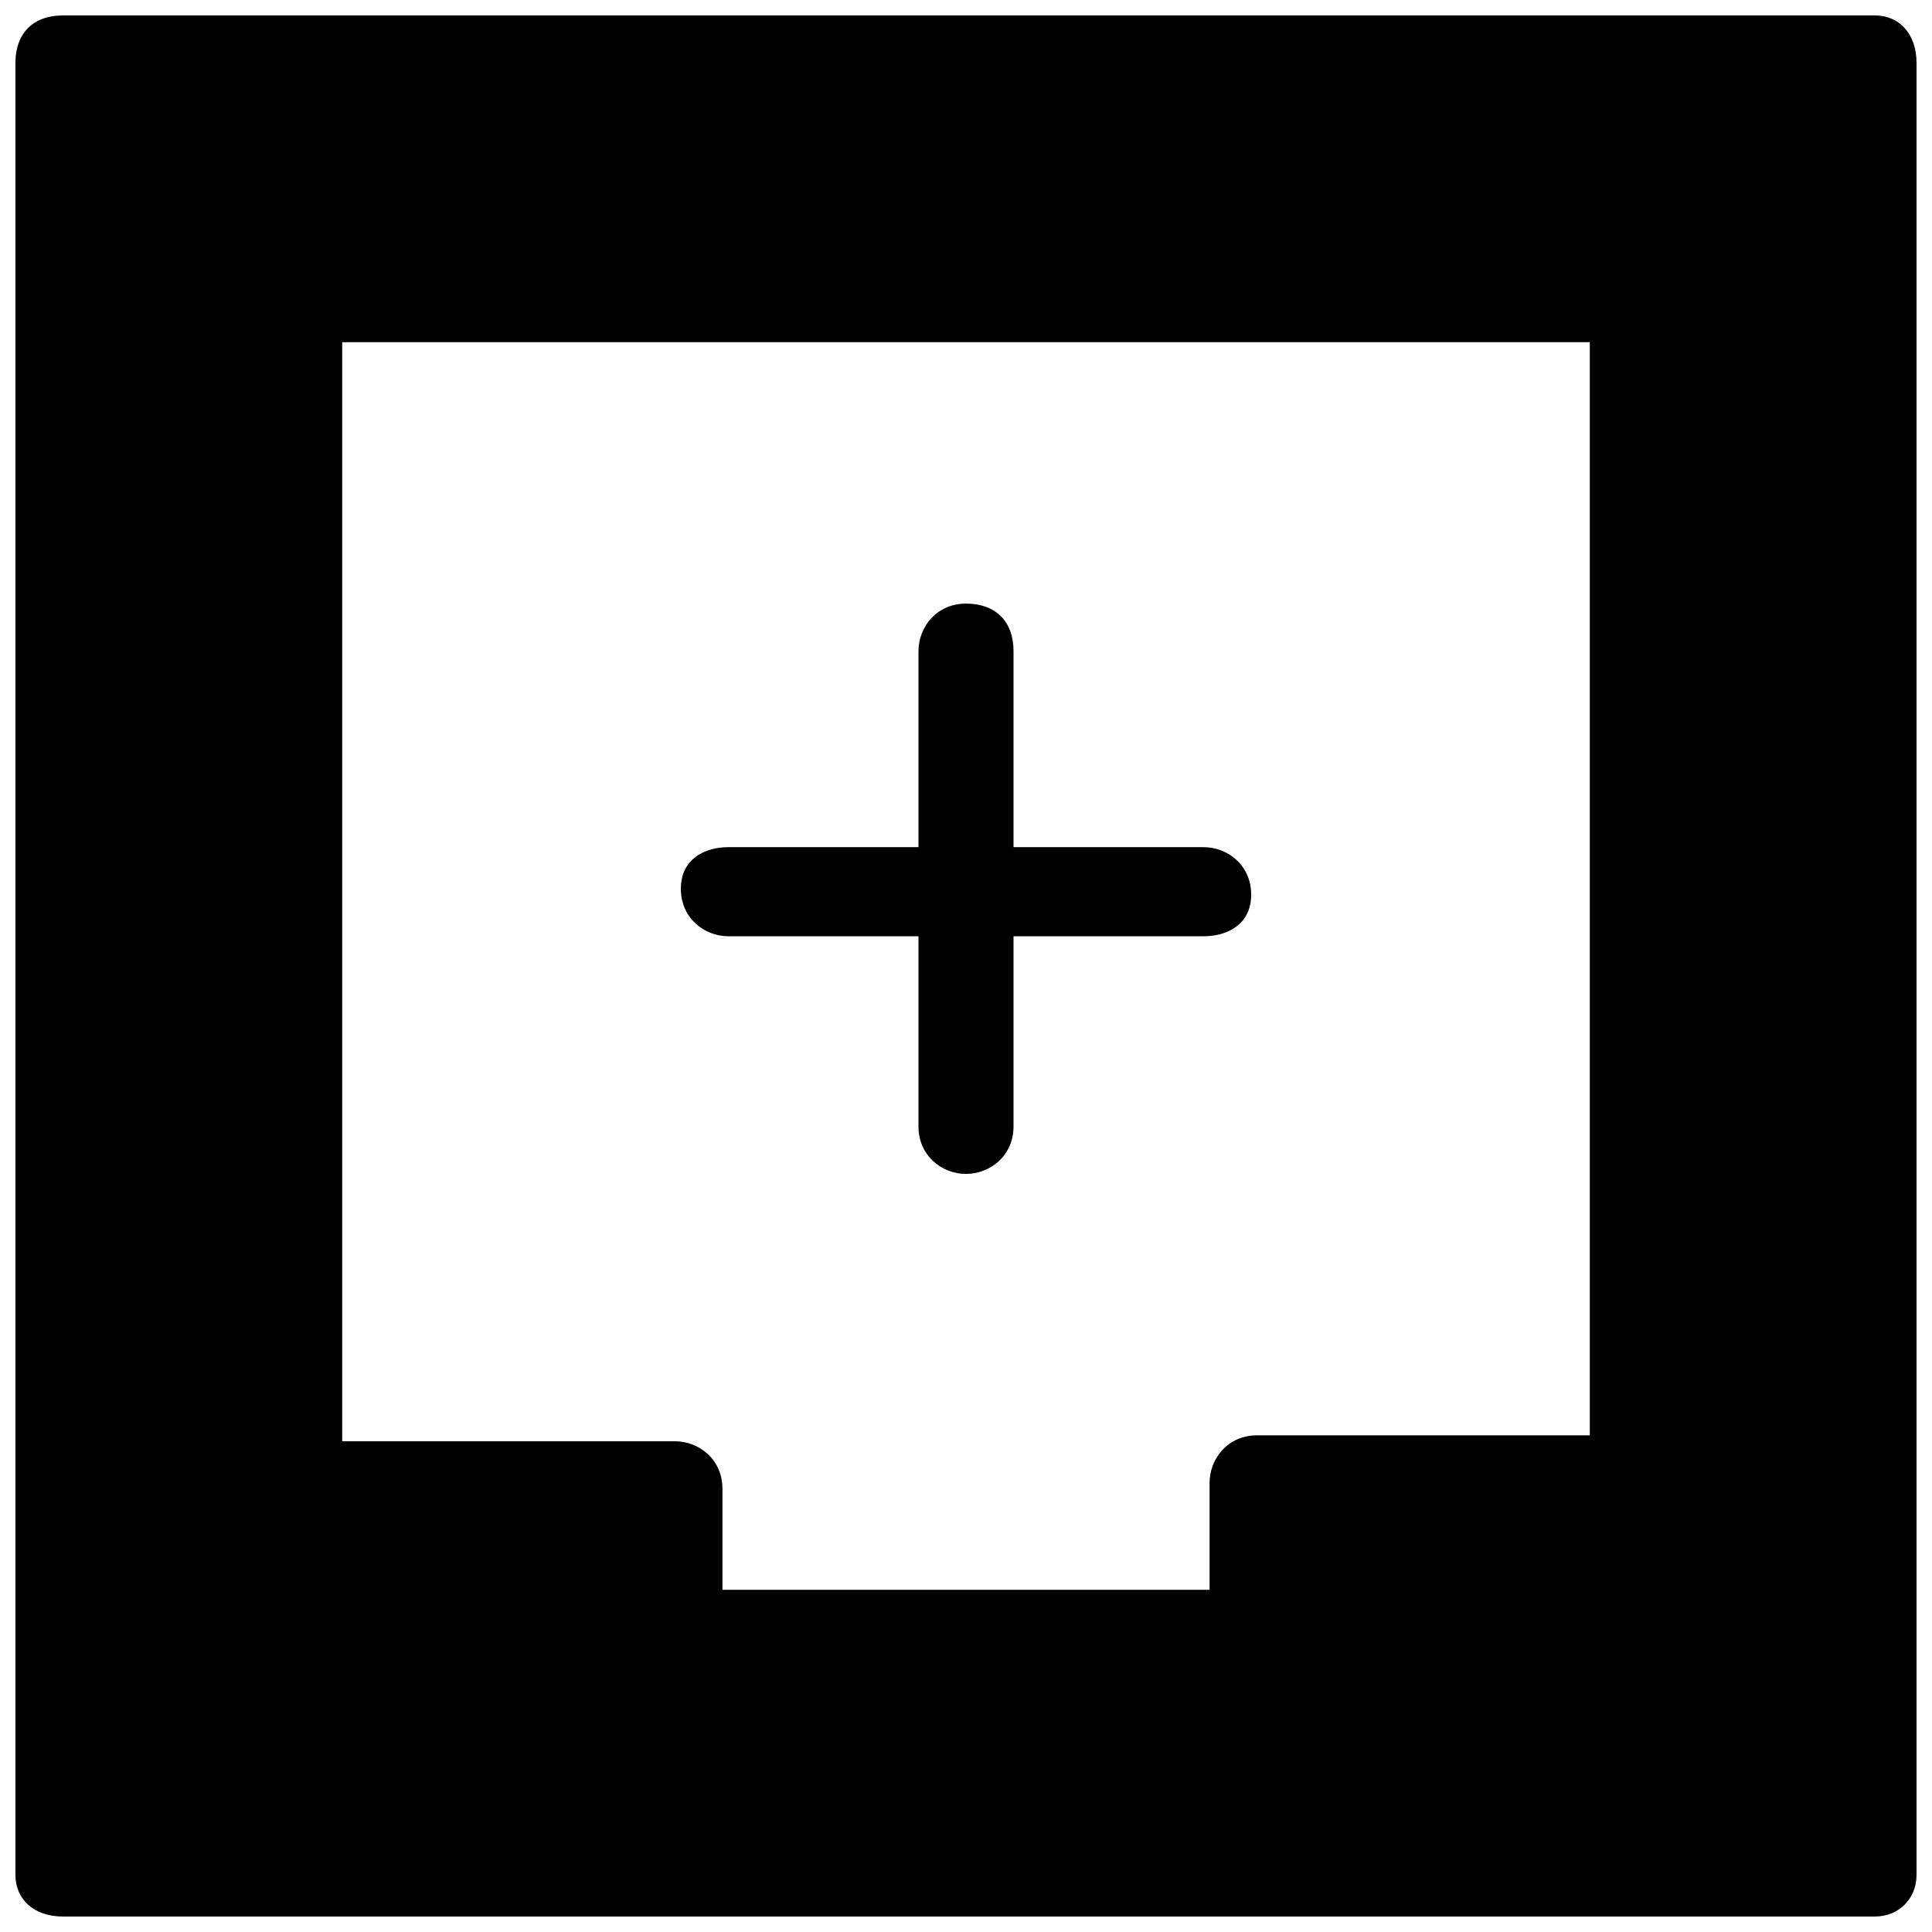
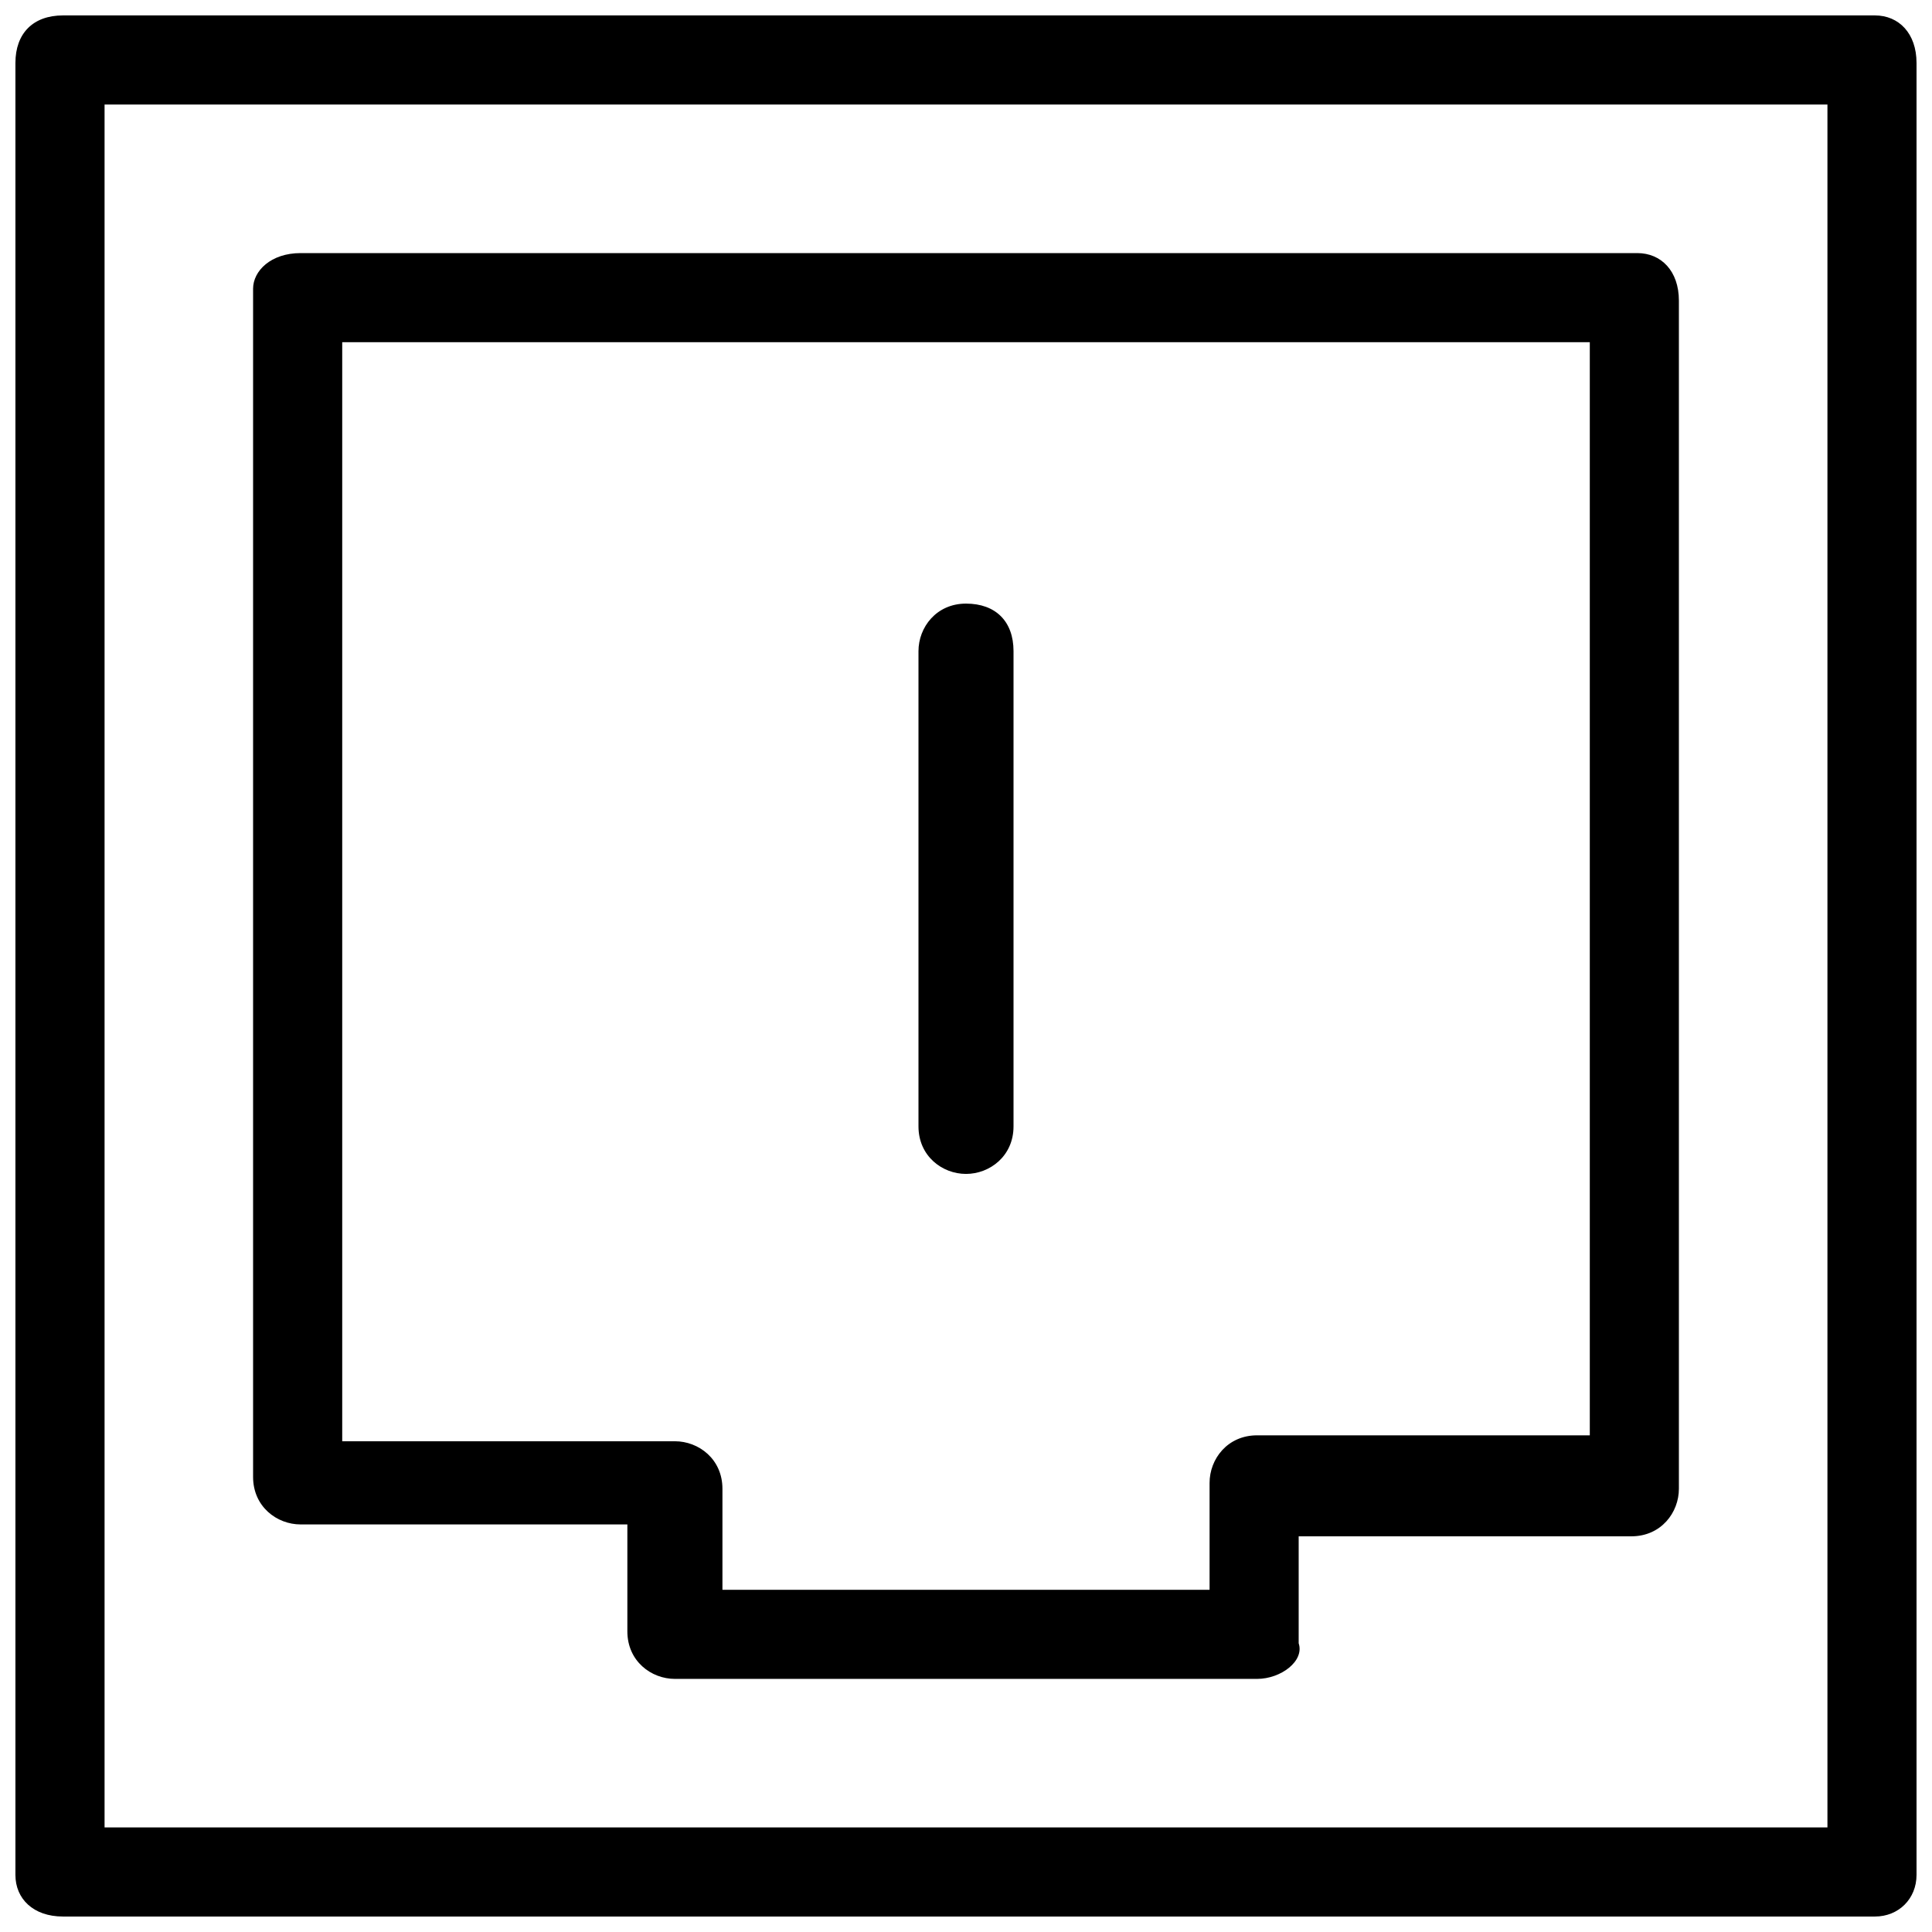
<svg xmlns="http://www.w3.org/2000/svg" width="800px" height="800px" version="1.1" viewBox="144 144 512 512">
  <defs>
    <clipPath id="a">
      <path d="m148.09 148.09h503.81v503.81h-503.81z" />
    </clipPath>
  </defs>
-   <path d="m160.69 160.69v480.2h480.2v-480.2zm316.46 377.86v39.359h-154.29v-39.359h-99.188v-314.88h354.24v314.88z" />
  <g clip-path="url(#a)">
    <path d="m640.88 651.9h-480.2c-7.871 0-12.594-4.723-12.594-11.02v-480.2c0-7.871 4.723-12.594 12.594-12.594h480.2c6.297 0 11.02 4.723 11.02 12.594v480.2c0 6.297-4.723 11.02-11.02 11.02zm-469.17-23.613h456.58v-456.58h-456.58zm305.43-39.363h-154.29c-6.297 0-12.594-4.723-12.594-12.594v-28.34h-86.594c-6.297 0-12.594-4.723-12.594-12.594v-314.88c0-4.723 4.723-9.445 12.594-9.445h354.24c6.297 0 11.02 4.723 11.02 12.594v314.88c0 6.297-4.723 12.594-12.594 12.594h-88.168v28.34c1.574 4.723-4.723 9.445-11.02 9.445zm-143.27-23.613h130.68v-28.34c0-6.297 4.723-12.594 12.594-12.594h88.168v-289.69h-330.62v291.26h88.168c6.297 0 12.594 4.723 12.594 12.594v26.77z" />
  </g>
  <path d="m400 455.1c-6.297 0-12.594-4.723-12.594-12.594v-125.95c0-6.297 4.723-12.594 12.594-12.594s12.594 4.723 12.594 12.594v125.95c0 7.871-6.297 12.594-12.594 12.594z" />
-   <path d="m462.98 392.12h-125.95c-6.297 0-12.594-4.723-12.594-12.594-0.004-7.871 6.297-11.02 12.594-11.02h125.95c6.297 0 12.594 4.723 12.594 12.594 0 7.871-6.297 11.02-12.594 11.02z" />
</svg>